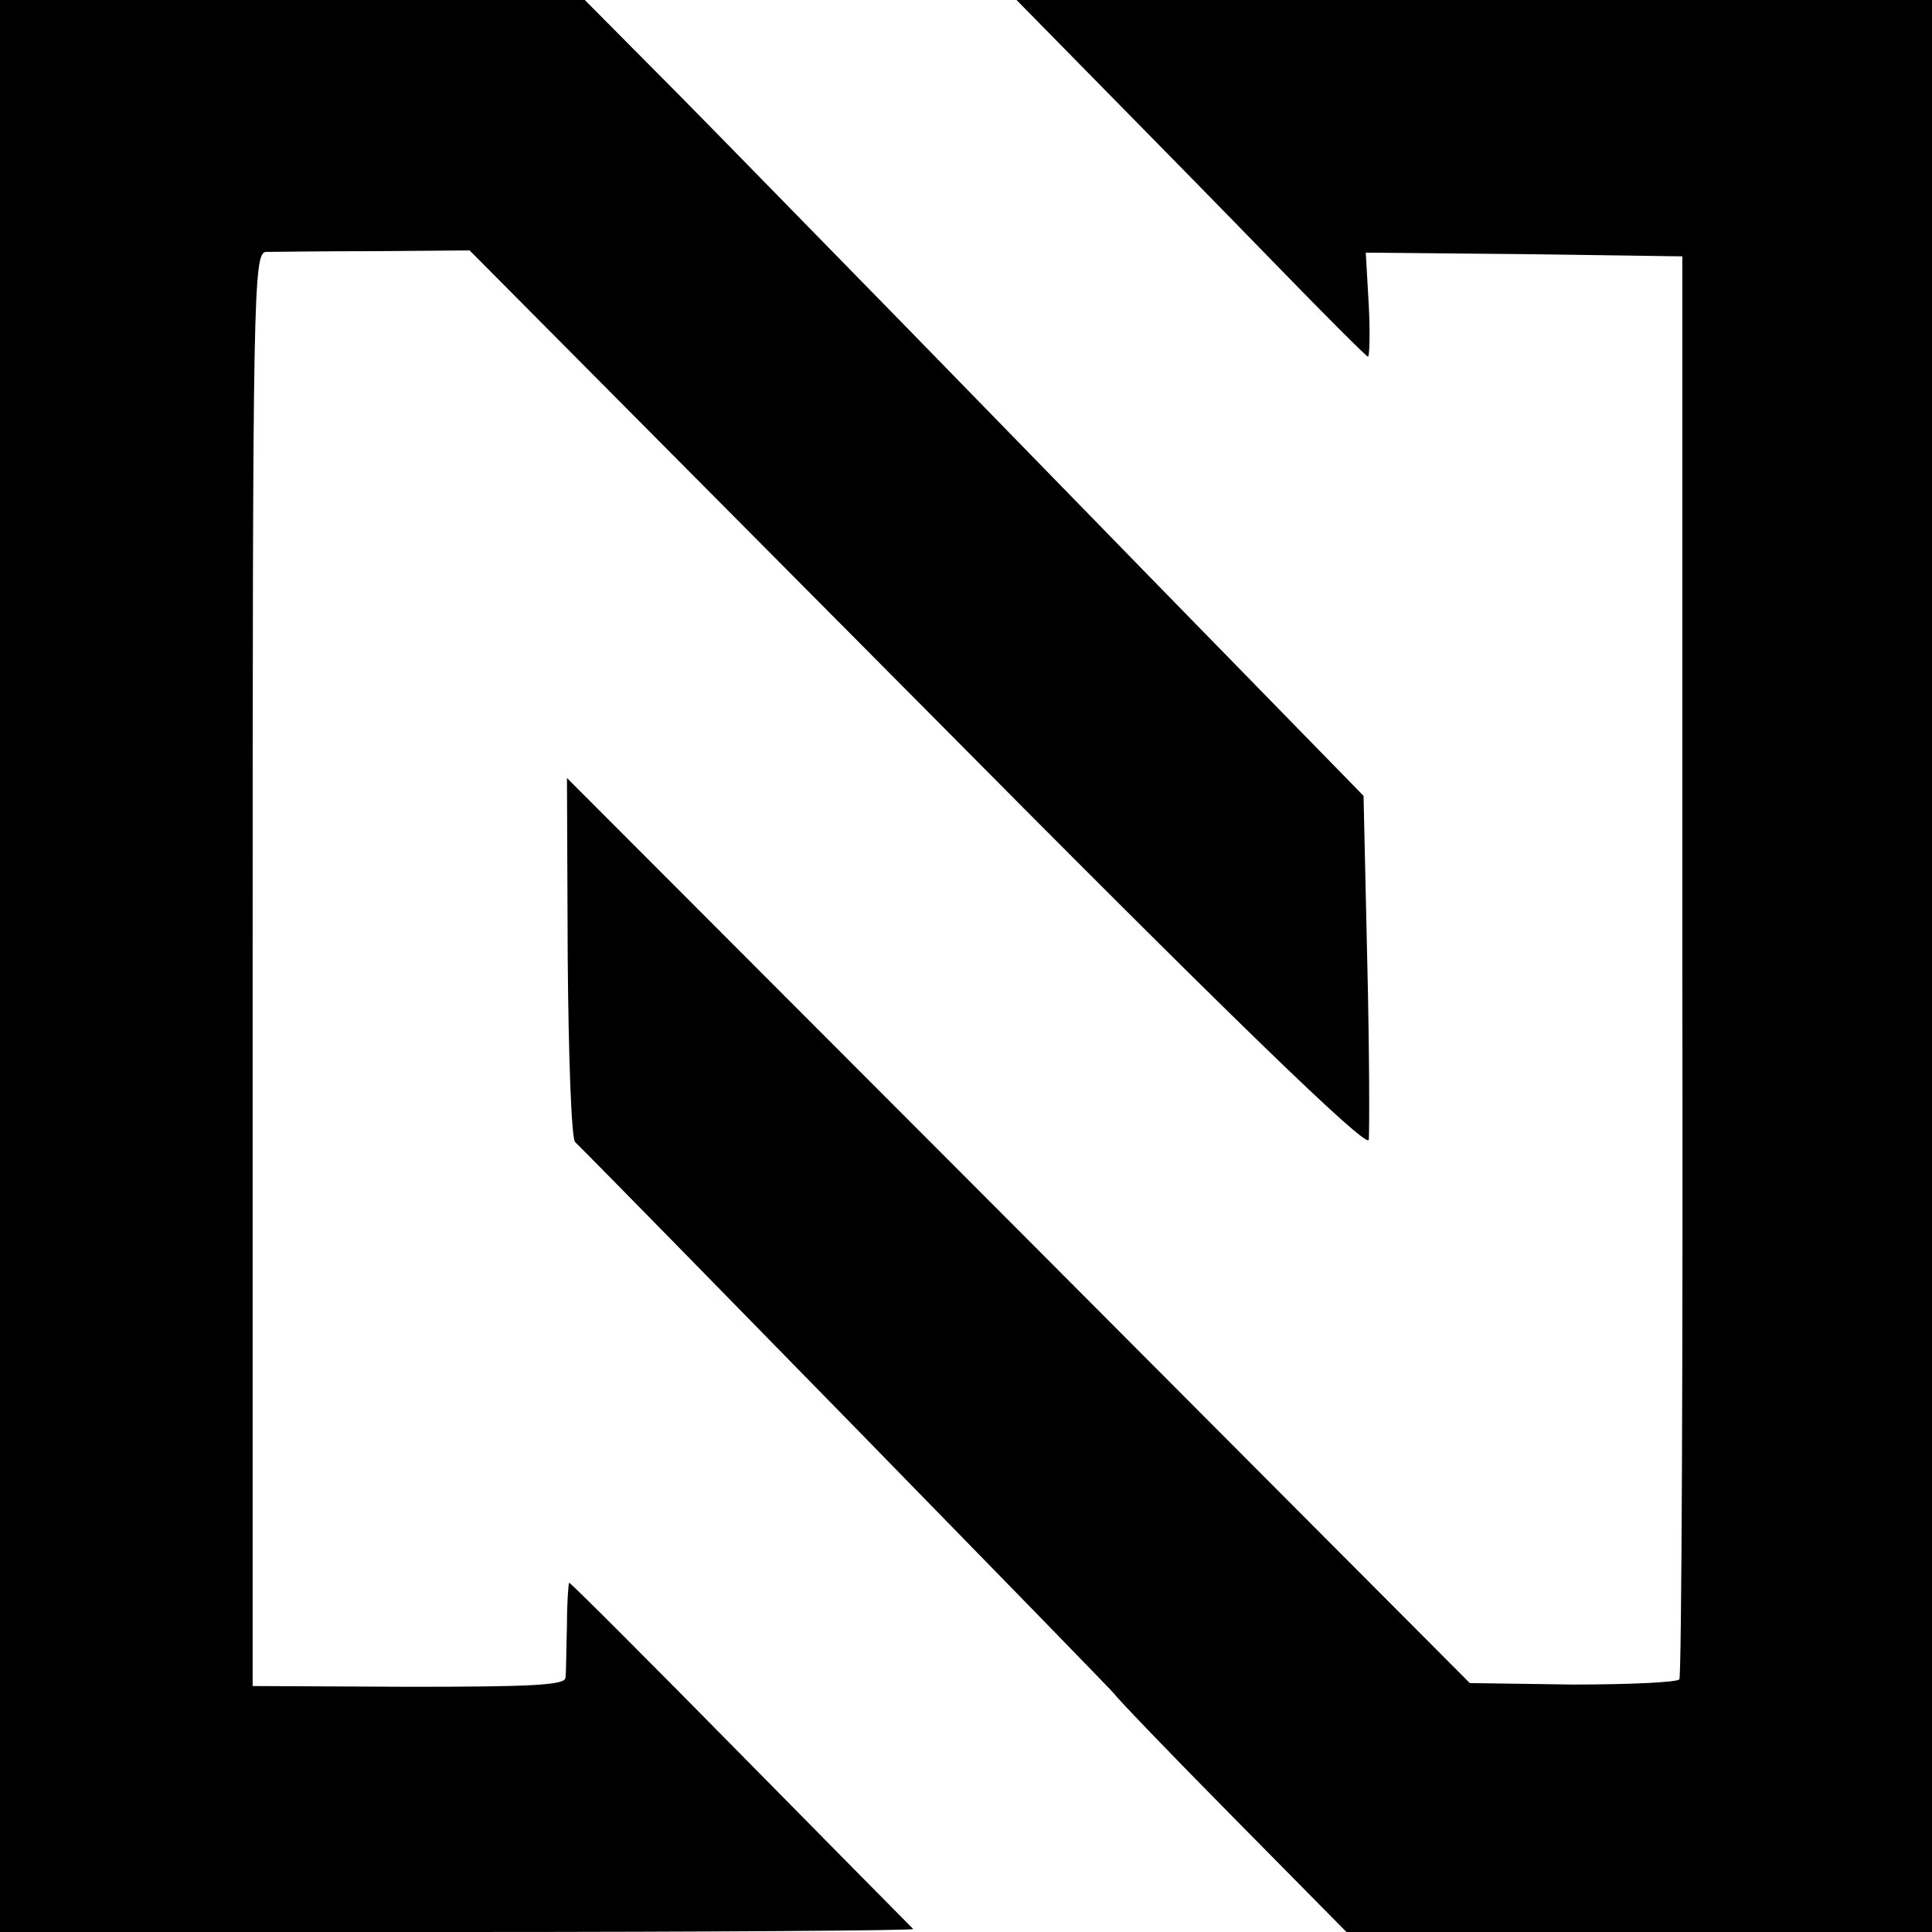
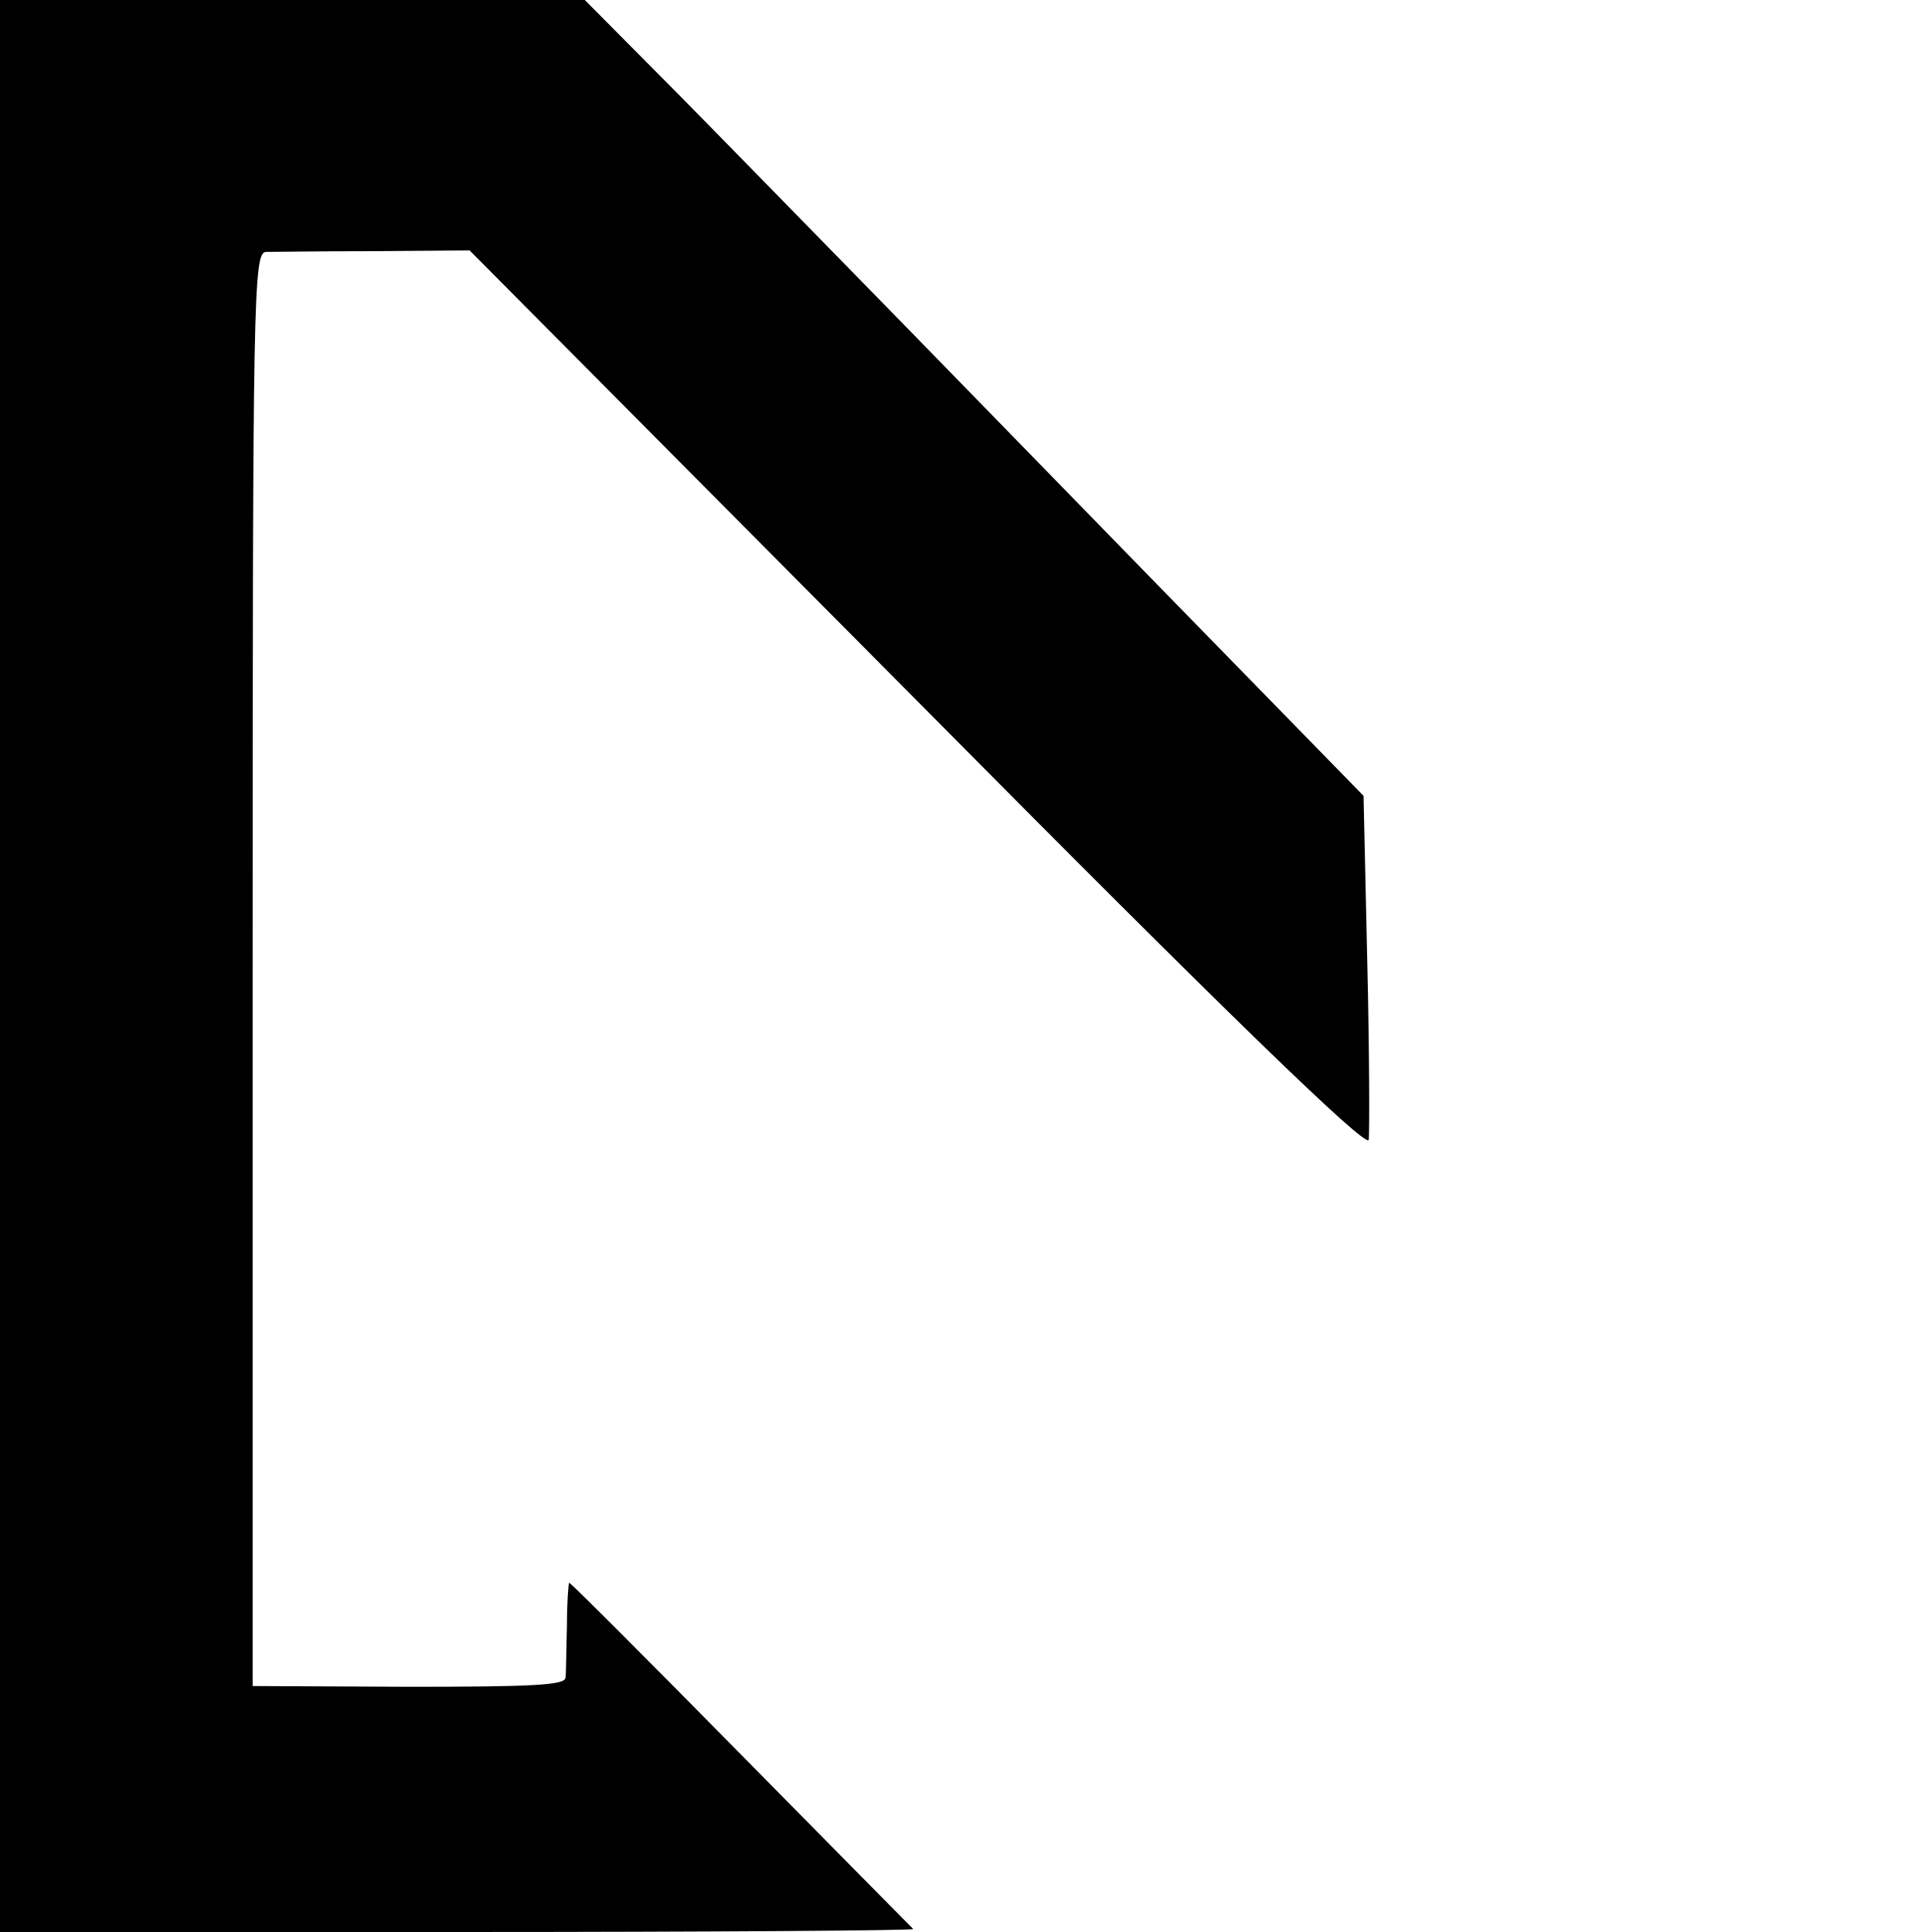
<svg xmlns="http://www.w3.org/2000/svg" version="1.0" width="260pt" height="260pt" viewBox="0 0 260 260" preserveAspectRatio="xMidYMid meet">
  <g transform="translate(0,260) scale(0.1,-0.1)" fill="#000000" stroke="none">
    <path d="M0 1300 l0 -1300 617 0 c339 0 614 2 612 4 -2 2 -107 108 -232 235 -125 127 -229 231 -231 231 -1 0 -3 -26 -3 -57 -1 -32 -1 -64 -2 -71 -1 -10 -48 -12 -211 -12 l-210 1 0 965 c0 911 1 964 18 965 9 0 75 1 145 1 l129 1 603 -607 c419 -423 604 -602 607 -590 1 9 1 117 -2 240 l-5 223 -290 297 c-159 163 -336 345 -393 403 -57 58 -162 166 -234 239 l-131 132 -393 0 -394 0 0 -1300z" />
-     <path d="M1481 2485 c63 -64 169 -172 235 -240 67 -69 123 -125 125 -125 2 0 3 32 1 70 l-4 70 213 -2 213 -3 0 -953 c1 -525 -1 -958 -4 -962 -3 -4 -67 -7 -143 -7 l-139 2 -607 609 -608 609 1 -241 c1 -133 5 -245 10 -249 46 -45 722 -737 726 -743 3 -5 74 -79 159 -165 l153 -155 394 0 394 0 0 1300 0 1300 -616 0 -616 0 113 -115z" />
  </g>
</svg>